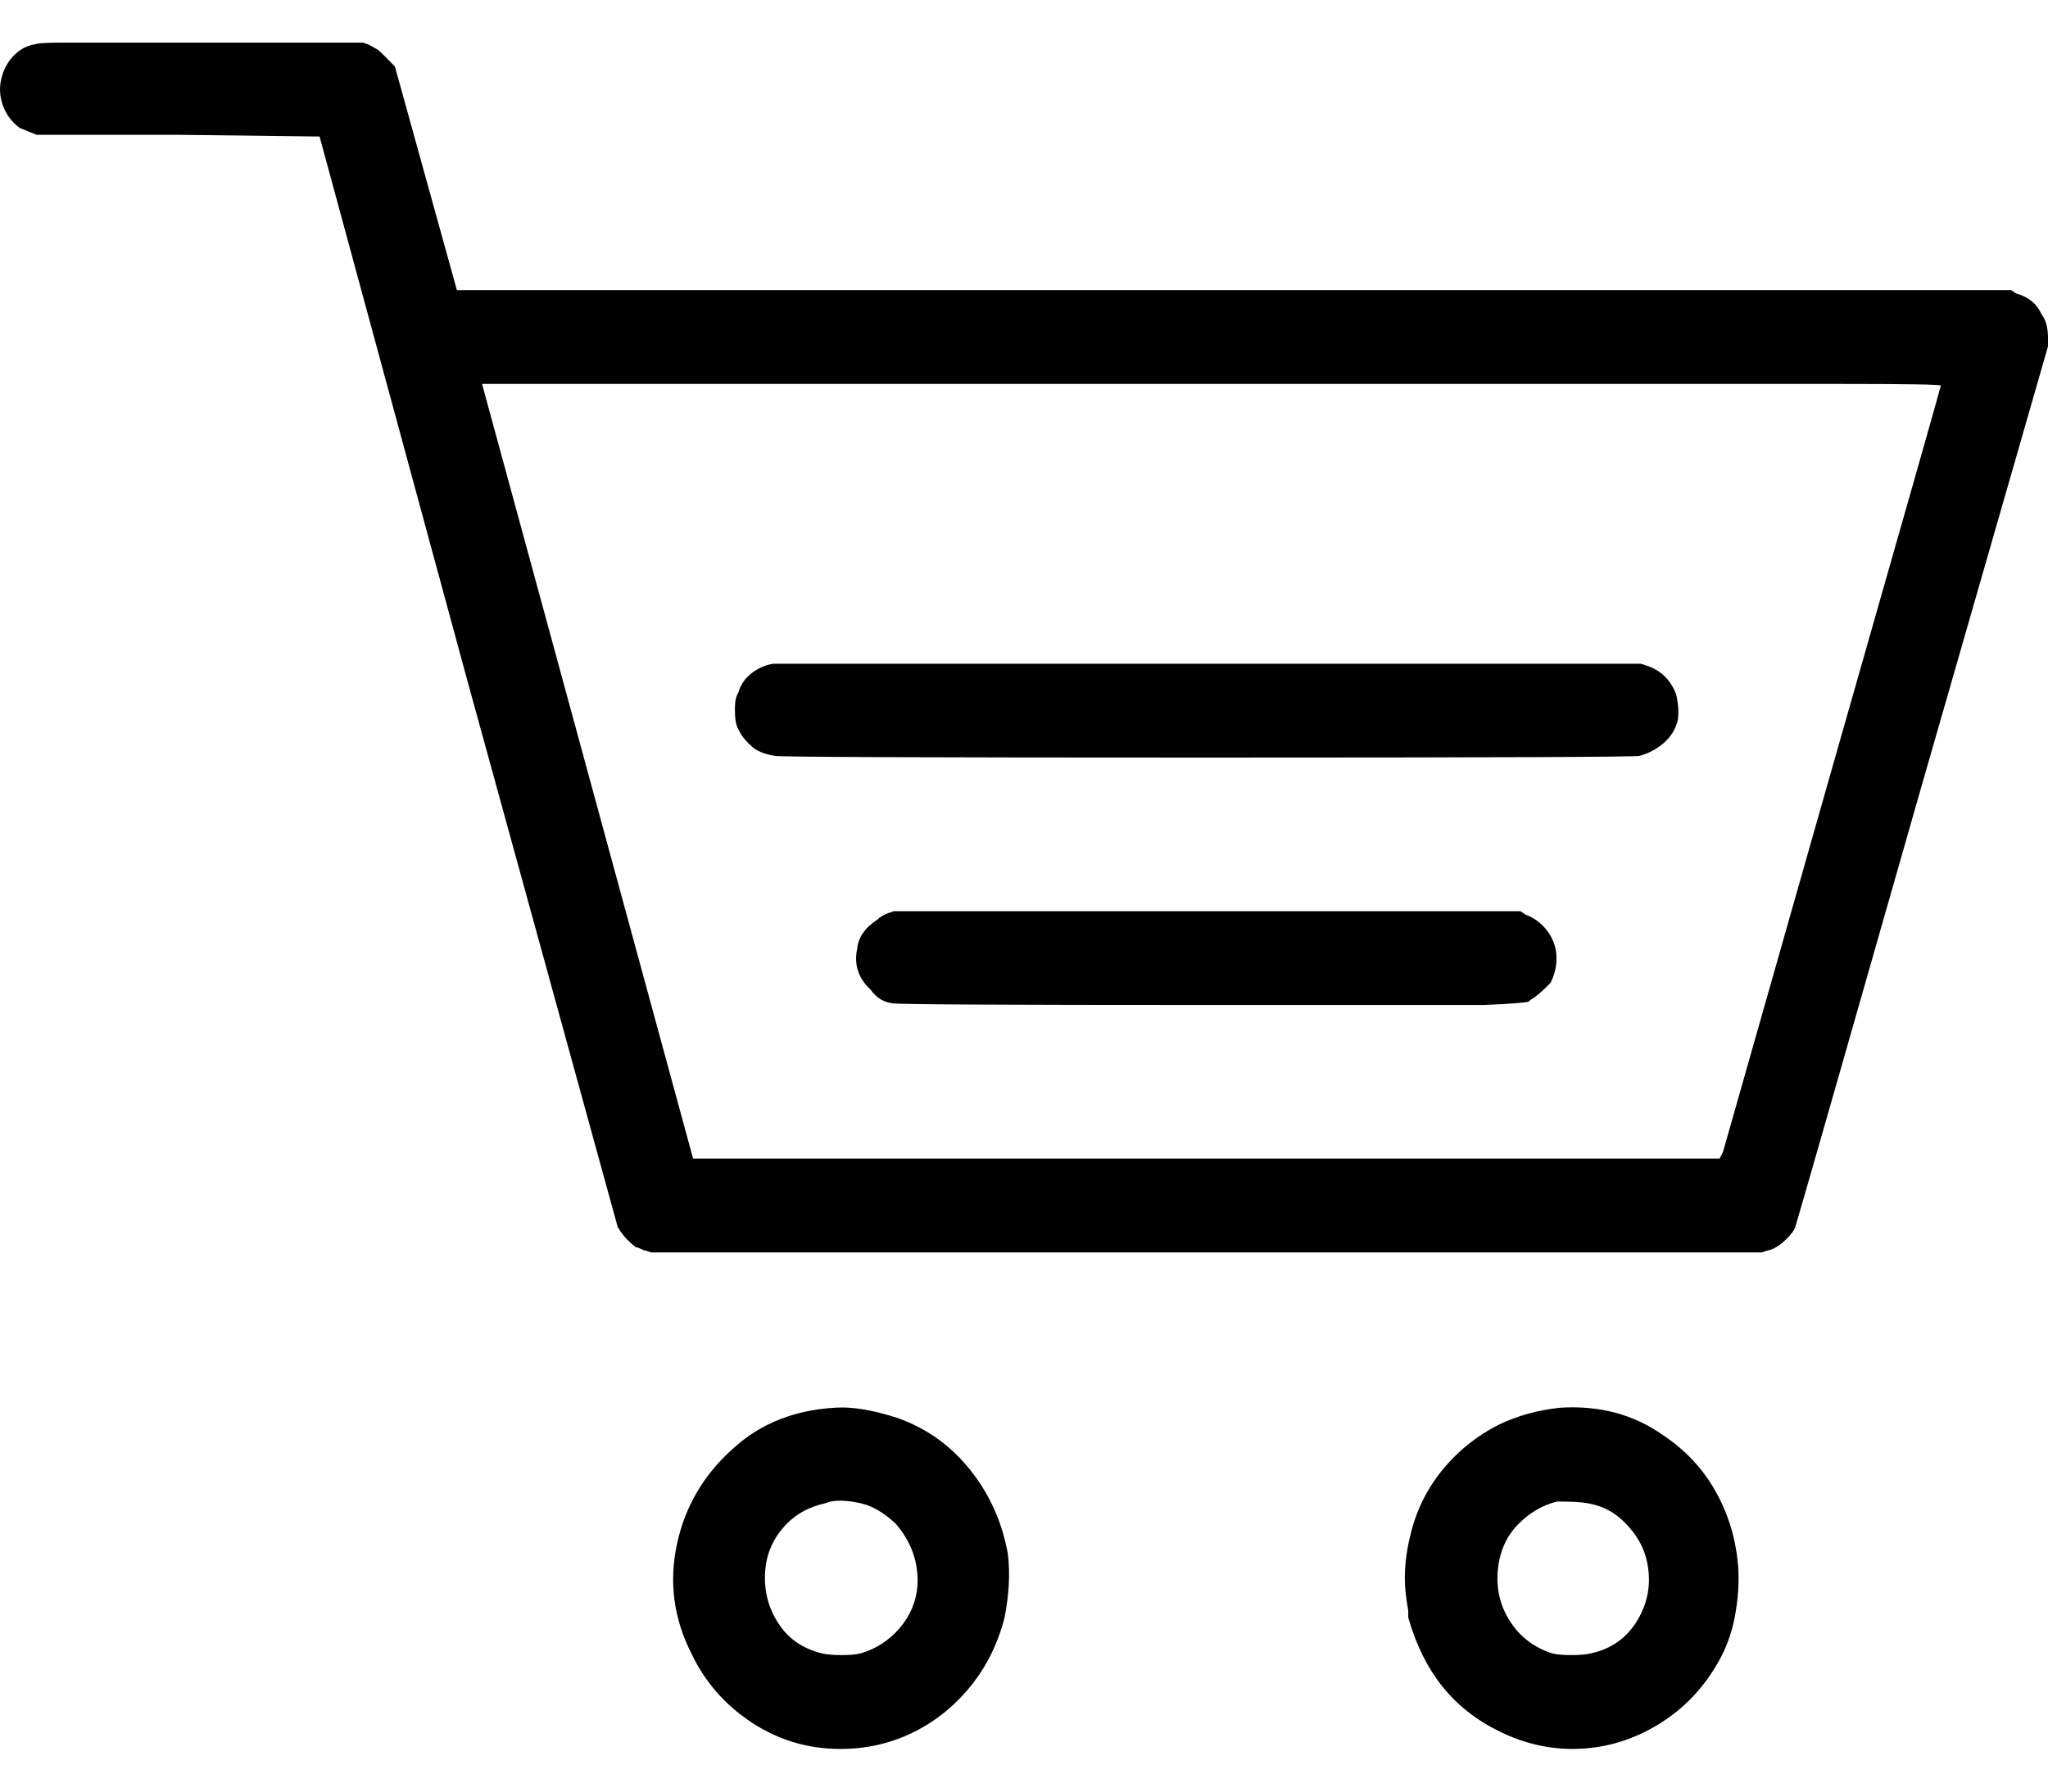
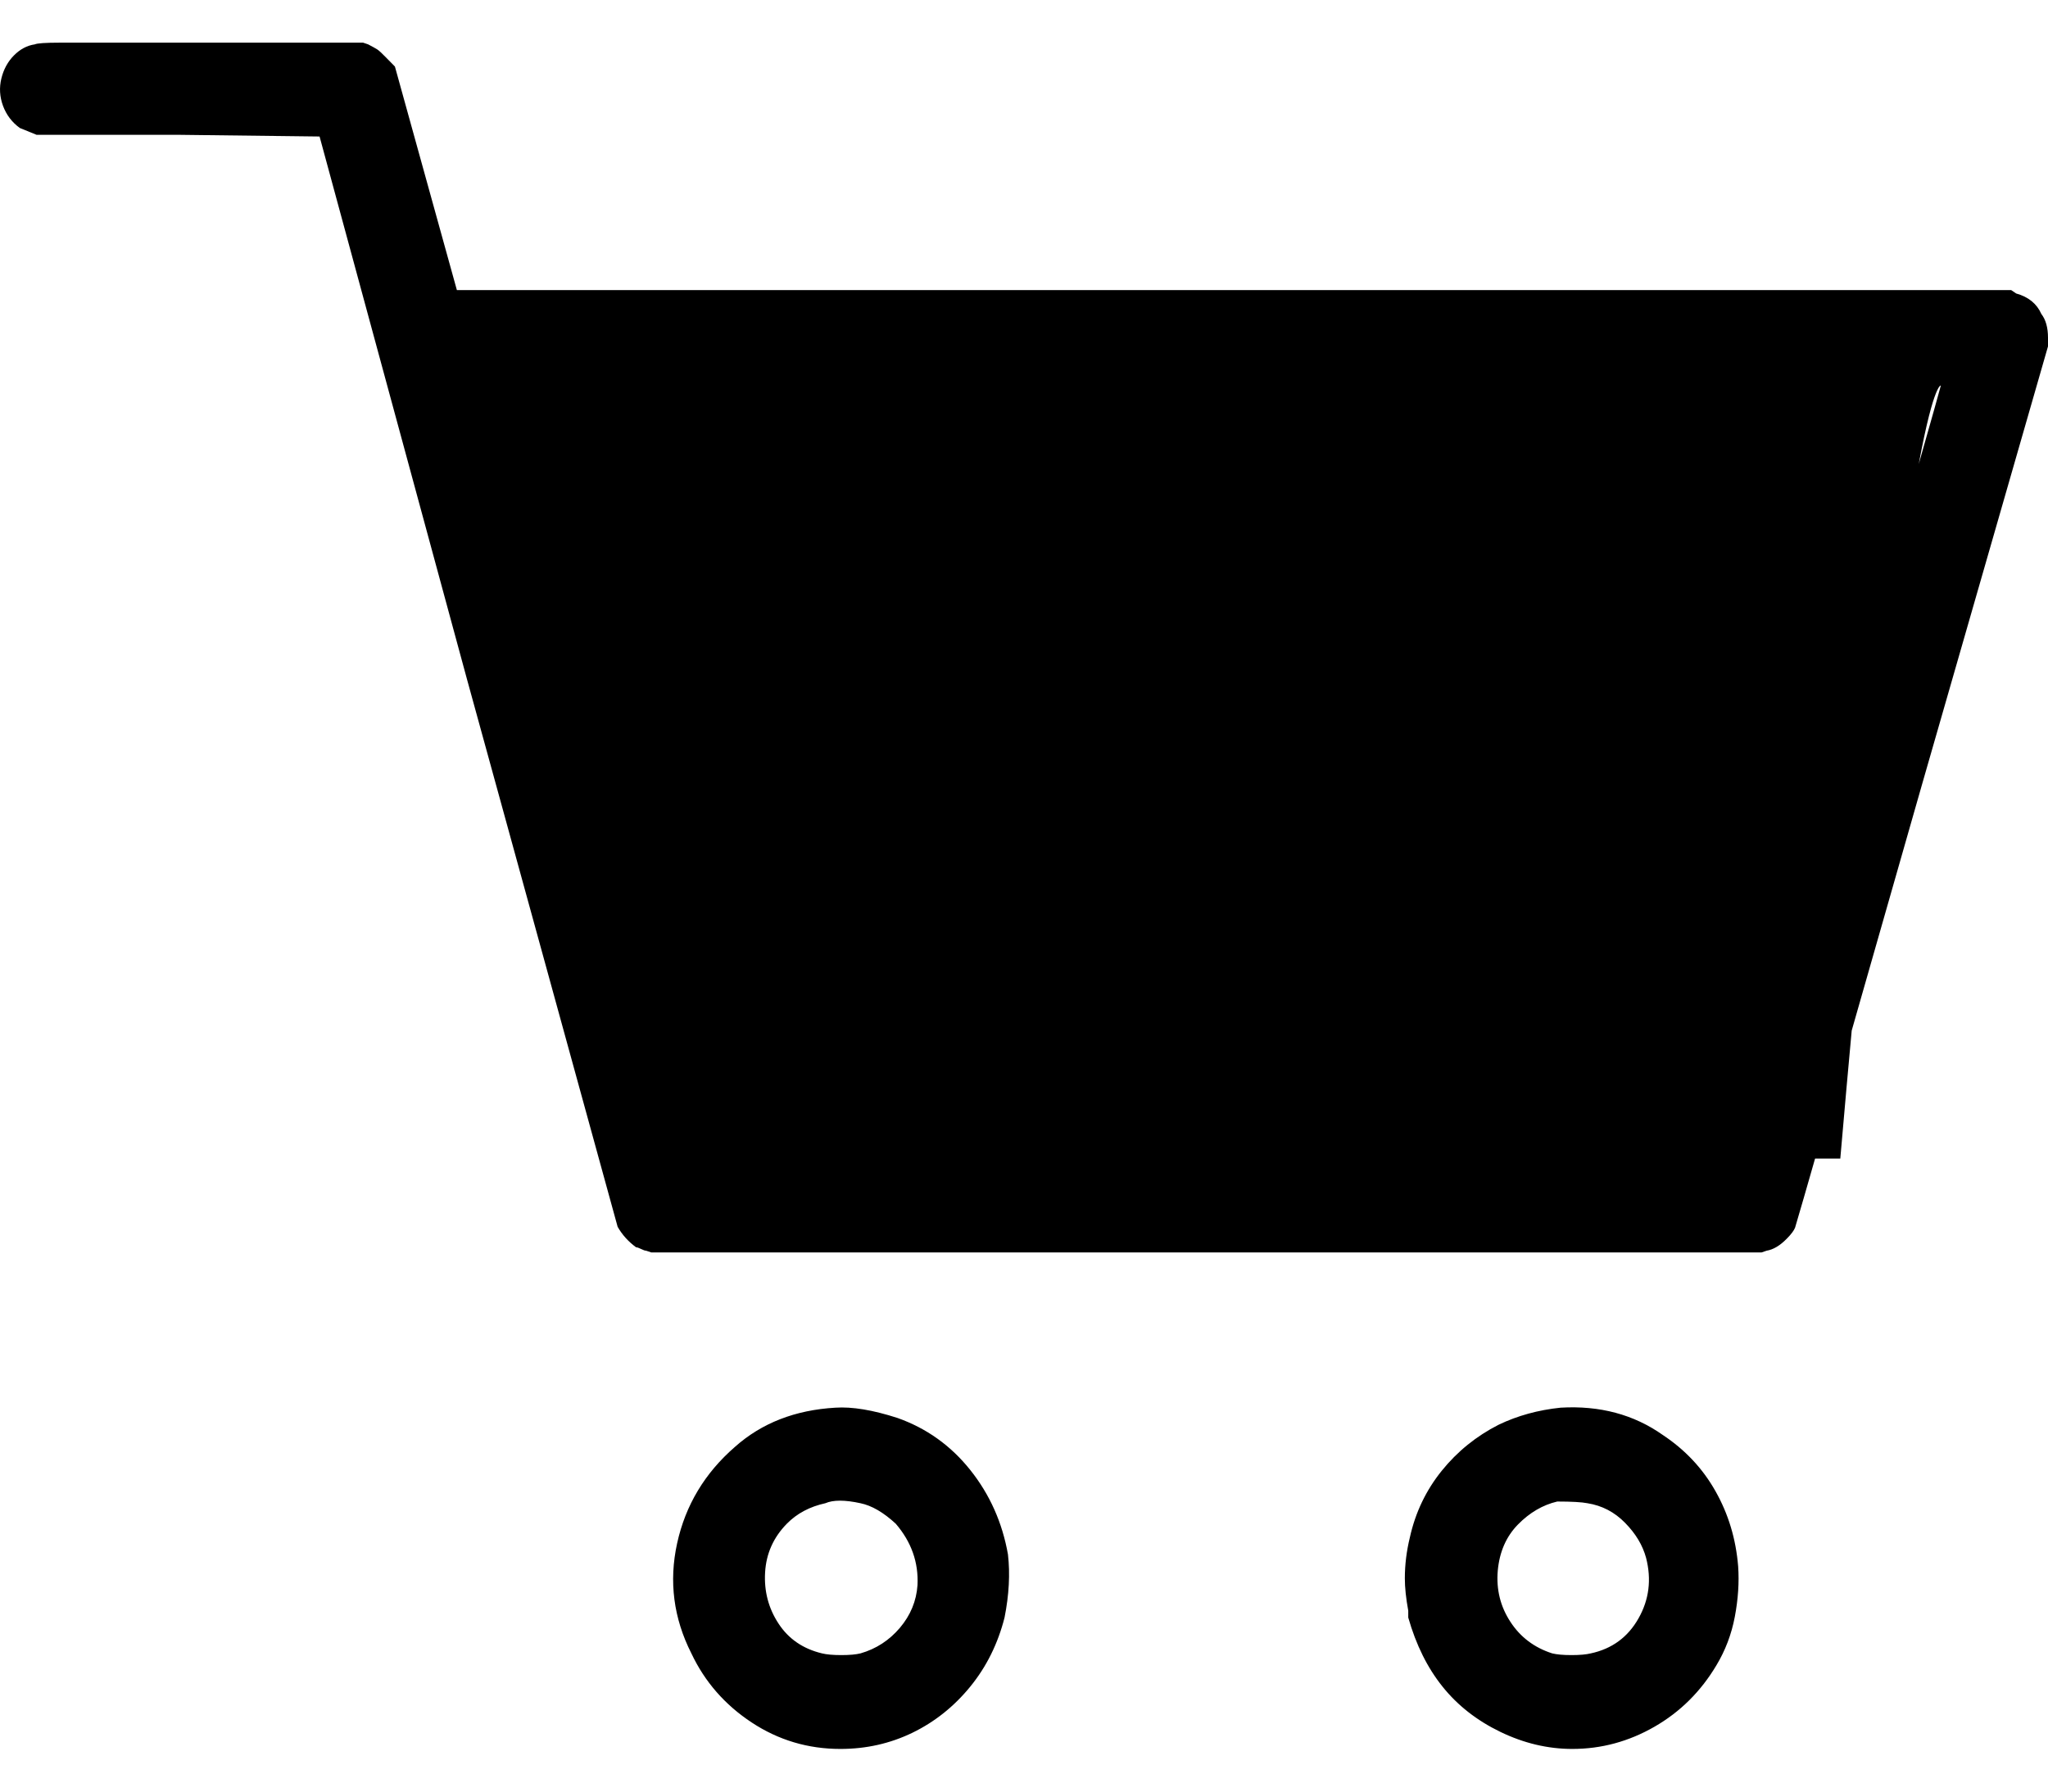
<svg xmlns="http://www.w3.org/2000/svg" width="24" height="21" viewBox="0 0 24 21" fill="none">
-   <path d="M0.408 0.52C0.317 0.533 0.235 0.577 0.163 0.65C0.091 0.723 0.042 0.813 0.016 0.92C-0.01 1.027 -0.004 1.133 0.035 1.24C0.075 1.347 0.14 1.433 0.232 1.5L0.428 1.58H2.077L3.745 1.6L5.472 7.96L7.238 14.38C7.291 14.473 7.363 14.553 7.454 14.62C7.467 14.62 7.487 14.627 7.513 14.64C7.539 14.653 7.559 14.66 7.572 14.66L7.631 14.68H20.644L20.703 14.66C20.781 14.647 20.86 14.6 20.938 14.52C20.991 14.467 21.023 14.423 21.036 14.39C21.049 14.357 21.547 12.62 22.528 9.18L24 4.06V3.96C24 3.84 23.974 3.747 23.922 3.68C23.869 3.56 23.771 3.48 23.627 3.44L23.568 3.4H5.354L4.628 0.78C4.602 0.753 4.566 0.717 4.52 0.67C4.474 0.623 4.442 0.593 4.422 0.58C4.402 0.567 4.366 0.547 4.314 0.52L4.255 0.5H0.703C0.533 0.5 0.434 0.507 0.408 0.52ZM22.744 4.52C22.744 4.533 22.325 6.007 21.488 8.94L20.192 13.5L20.153 13.58H8.122L5.649 4.5H21.566C22.351 4.5 22.744 4.507 22.744 4.52ZM9.064 7.78C8.972 7.793 8.887 7.83 8.809 7.89C8.73 7.95 8.678 8.027 8.652 8.12C8.625 8.16 8.612 8.223 8.612 8.31C8.612 8.397 8.619 8.46 8.632 8.5C8.671 8.607 8.743 8.7 8.848 8.78C8.913 8.82 8.992 8.847 9.083 8.86C9.123 8.873 10.807 8.88 14.137 8.88C17.468 8.88 19.159 8.873 19.211 8.86C19.316 8.833 19.41 8.783 19.496 8.71C19.581 8.637 19.636 8.547 19.662 8.44C19.675 8.36 19.669 8.26 19.643 8.14C19.577 7.967 19.46 7.853 19.29 7.8L19.231 7.78H9.064ZM10.477 10.68C10.385 10.707 10.32 10.74 10.281 10.78C10.137 10.873 10.058 10.987 10.045 11.12C10.006 11.307 10.058 11.467 10.202 11.6C10.268 11.693 10.353 11.747 10.457 11.76C10.497 11.773 11.726 11.78 14.147 11.78H17.386C17.7 11.767 17.876 11.753 17.916 11.74L17.935 11.72C17.988 11.693 18.066 11.627 18.171 11.52C18.223 11.413 18.246 11.307 18.239 11.2C18.233 11.093 18.197 10.997 18.131 10.91C18.066 10.823 17.981 10.76 17.876 10.72L17.817 10.68H10.477ZM9.79 16.5C9.319 16.527 8.926 16.68 8.612 16.96C8.259 17.267 8.033 17.643 7.935 18.09C7.837 18.537 7.893 18.967 8.102 19.38C8.259 19.713 8.495 19.983 8.809 20.19C9.123 20.397 9.469 20.5 9.849 20.5C10.15 20.5 10.431 20.437 10.693 20.31C10.954 20.183 11.18 20.003 11.37 19.77C11.56 19.537 11.694 19.267 11.772 18.96C11.825 18.693 11.838 18.447 11.812 18.22C11.746 17.847 11.599 17.517 11.37 17.23C11.141 16.943 10.856 16.74 10.516 16.62C10.228 16.527 9.986 16.487 9.79 16.5ZM10.084 17.62C10.215 17.647 10.353 17.727 10.497 17.86C10.68 18.073 10.765 18.313 10.752 18.58C10.739 18.767 10.67 18.933 10.546 19.08C10.421 19.227 10.268 19.327 10.084 19.38C10.032 19.393 9.957 19.4 9.859 19.4C9.761 19.4 9.685 19.393 9.633 19.38C9.411 19.327 9.24 19.21 9.123 19.03C9.005 18.85 8.953 18.65 8.966 18.43C8.979 18.21 9.064 18.02 9.221 17.86C9.339 17.74 9.489 17.66 9.672 17.62C9.764 17.58 9.901 17.58 10.084 17.62ZM18.288 16.5C18.027 16.527 17.785 16.593 17.562 16.7C17.301 16.833 17.078 17.013 16.895 17.24C16.712 17.467 16.587 17.727 16.522 18.02C16.483 18.18 16.463 18.34 16.463 18.5C16.463 18.607 16.476 18.733 16.503 18.88V18.96C16.594 19.28 16.728 19.55 16.905 19.77C17.081 19.99 17.307 20.167 17.582 20.3C17.857 20.433 18.138 20.5 18.426 20.5C18.766 20.5 19.087 20.413 19.388 20.24C19.689 20.067 19.931 19.827 20.114 19.52C20.218 19.347 20.291 19.157 20.33 18.95C20.369 18.743 20.382 18.547 20.369 18.36C20.343 18.04 20.255 17.747 20.104 17.48C19.954 17.213 19.747 16.993 19.486 16.82C19.146 16.58 18.747 16.473 18.288 16.5ZM18.603 17.62C18.773 17.647 18.92 17.723 19.044 17.85C19.169 17.977 19.25 18.113 19.29 18.26C19.355 18.513 19.326 18.75 19.201 18.97C19.077 19.19 18.89 19.327 18.642 19.38C18.59 19.393 18.514 19.4 18.416 19.4C18.318 19.4 18.243 19.393 18.19 19.38C17.981 19.313 17.817 19.19 17.7 19.01C17.582 18.83 17.533 18.63 17.552 18.41C17.572 18.19 17.651 18.01 17.788 17.87C17.925 17.73 18.079 17.64 18.249 17.6C18.419 17.6 18.537 17.607 18.603 17.62Z" fill="black" />
+   <path d="M0.408 0.52C0.317 0.533 0.235 0.577 0.163 0.65C0.091 0.723 0.042 0.813 0.016 0.92C-0.01 1.027 -0.004 1.133 0.035 1.24C0.075 1.347 0.14 1.433 0.232 1.5L0.428 1.58H2.077L3.745 1.6L5.472 7.96L7.238 14.38C7.291 14.473 7.363 14.553 7.454 14.62C7.467 14.62 7.487 14.627 7.513 14.64C7.539 14.653 7.559 14.66 7.572 14.66L7.631 14.68H20.644L20.703 14.66C20.781 14.647 20.86 14.6 20.938 14.52C20.991 14.467 21.023 14.423 21.036 14.39C21.049 14.357 21.547 12.62 22.528 9.18L24 4.06V3.96C24 3.84 23.974 3.747 23.922 3.68C23.869 3.56 23.771 3.48 23.627 3.44L23.568 3.4H5.354L4.628 0.78C4.602 0.753 4.566 0.717 4.52 0.67C4.474 0.623 4.442 0.593 4.422 0.58C4.402 0.567 4.366 0.547 4.314 0.52L4.255 0.5H0.703C0.533 0.5 0.434 0.507 0.408 0.52ZM22.744 4.52C22.744 4.533 22.325 6.007 21.488 8.94L20.192 13.5L20.153 13.58H8.122H21.566C22.351 4.5 22.744 4.507 22.744 4.52ZM9.064 7.78C8.972 7.793 8.887 7.83 8.809 7.89C8.73 7.95 8.678 8.027 8.652 8.12C8.625 8.16 8.612 8.223 8.612 8.31C8.612 8.397 8.619 8.46 8.632 8.5C8.671 8.607 8.743 8.7 8.848 8.78C8.913 8.82 8.992 8.847 9.083 8.86C9.123 8.873 10.807 8.88 14.137 8.88C17.468 8.88 19.159 8.873 19.211 8.86C19.316 8.833 19.41 8.783 19.496 8.71C19.581 8.637 19.636 8.547 19.662 8.44C19.675 8.36 19.669 8.26 19.643 8.14C19.577 7.967 19.46 7.853 19.29 7.8L19.231 7.78H9.064ZM10.477 10.68C10.385 10.707 10.32 10.74 10.281 10.78C10.137 10.873 10.058 10.987 10.045 11.12C10.006 11.307 10.058 11.467 10.202 11.6C10.268 11.693 10.353 11.747 10.457 11.76C10.497 11.773 11.726 11.78 14.147 11.78H17.386C17.7 11.767 17.876 11.753 17.916 11.74L17.935 11.72C17.988 11.693 18.066 11.627 18.171 11.52C18.223 11.413 18.246 11.307 18.239 11.2C18.233 11.093 18.197 10.997 18.131 10.91C18.066 10.823 17.981 10.76 17.876 10.72L17.817 10.68H10.477ZM9.79 16.5C9.319 16.527 8.926 16.68 8.612 16.96C8.259 17.267 8.033 17.643 7.935 18.09C7.837 18.537 7.893 18.967 8.102 19.38C8.259 19.713 8.495 19.983 8.809 20.19C9.123 20.397 9.469 20.5 9.849 20.5C10.15 20.5 10.431 20.437 10.693 20.31C10.954 20.183 11.18 20.003 11.37 19.77C11.56 19.537 11.694 19.267 11.772 18.96C11.825 18.693 11.838 18.447 11.812 18.22C11.746 17.847 11.599 17.517 11.37 17.23C11.141 16.943 10.856 16.74 10.516 16.62C10.228 16.527 9.986 16.487 9.79 16.5ZM10.084 17.62C10.215 17.647 10.353 17.727 10.497 17.86C10.68 18.073 10.765 18.313 10.752 18.58C10.739 18.767 10.67 18.933 10.546 19.08C10.421 19.227 10.268 19.327 10.084 19.38C10.032 19.393 9.957 19.4 9.859 19.4C9.761 19.4 9.685 19.393 9.633 19.38C9.411 19.327 9.24 19.21 9.123 19.03C9.005 18.85 8.953 18.65 8.966 18.43C8.979 18.21 9.064 18.02 9.221 17.86C9.339 17.74 9.489 17.66 9.672 17.62C9.764 17.58 9.901 17.58 10.084 17.62ZM18.288 16.5C18.027 16.527 17.785 16.593 17.562 16.7C17.301 16.833 17.078 17.013 16.895 17.24C16.712 17.467 16.587 17.727 16.522 18.02C16.483 18.18 16.463 18.34 16.463 18.5C16.463 18.607 16.476 18.733 16.503 18.88V18.96C16.594 19.28 16.728 19.55 16.905 19.77C17.081 19.99 17.307 20.167 17.582 20.3C17.857 20.433 18.138 20.5 18.426 20.5C18.766 20.5 19.087 20.413 19.388 20.24C19.689 20.067 19.931 19.827 20.114 19.52C20.218 19.347 20.291 19.157 20.33 18.95C20.369 18.743 20.382 18.547 20.369 18.36C20.343 18.04 20.255 17.747 20.104 17.48C19.954 17.213 19.747 16.993 19.486 16.82C19.146 16.58 18.747 16.473 18.288 16.5ZM18.603 17.62C18.773 17.647 18.92 17.723 19.044 17.85C19.169 17.977 19.25 18.113 19.29 18.26C19.355 18.513 19.326 18.75 19.201 18.97C19.077 19.19 18.89 19.327 18.642 19.38C18.59 19.393 18.514 19.4 18.416 19.4C18.318 19.4 18.243 19.393 18.19 19.38C17.981 19.313 17.817 19.19 17.7 19.01C17.582 18.83 17.533 18.63 17.552 18.41C17.572 18.19 17.651 18.01 17.788 17.87C17.925 17.73 18.079 17.64 18.249 17.6C18.419 17.6 18.537 17.607 18.603 17.62Z" fill="black" />
</svg>